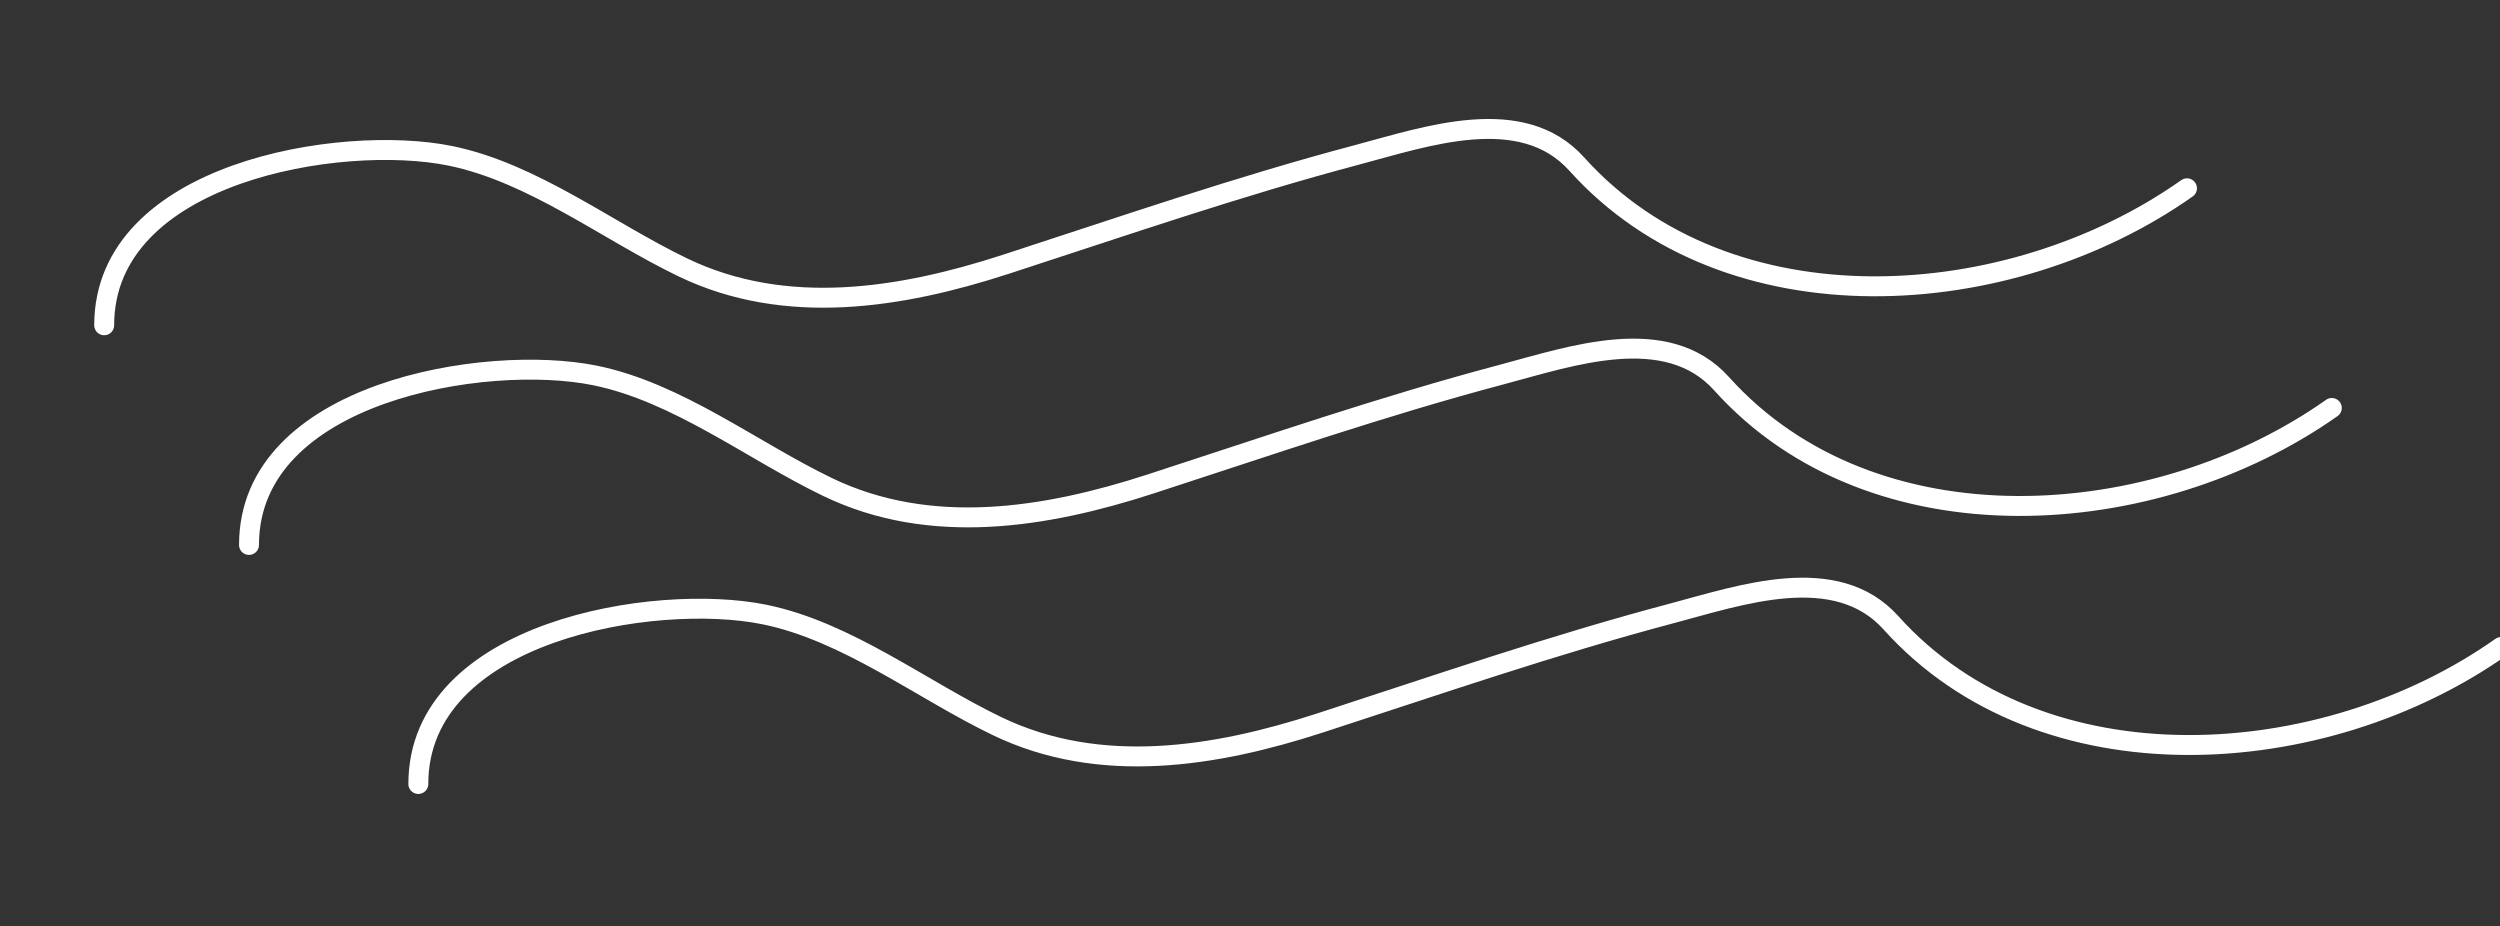
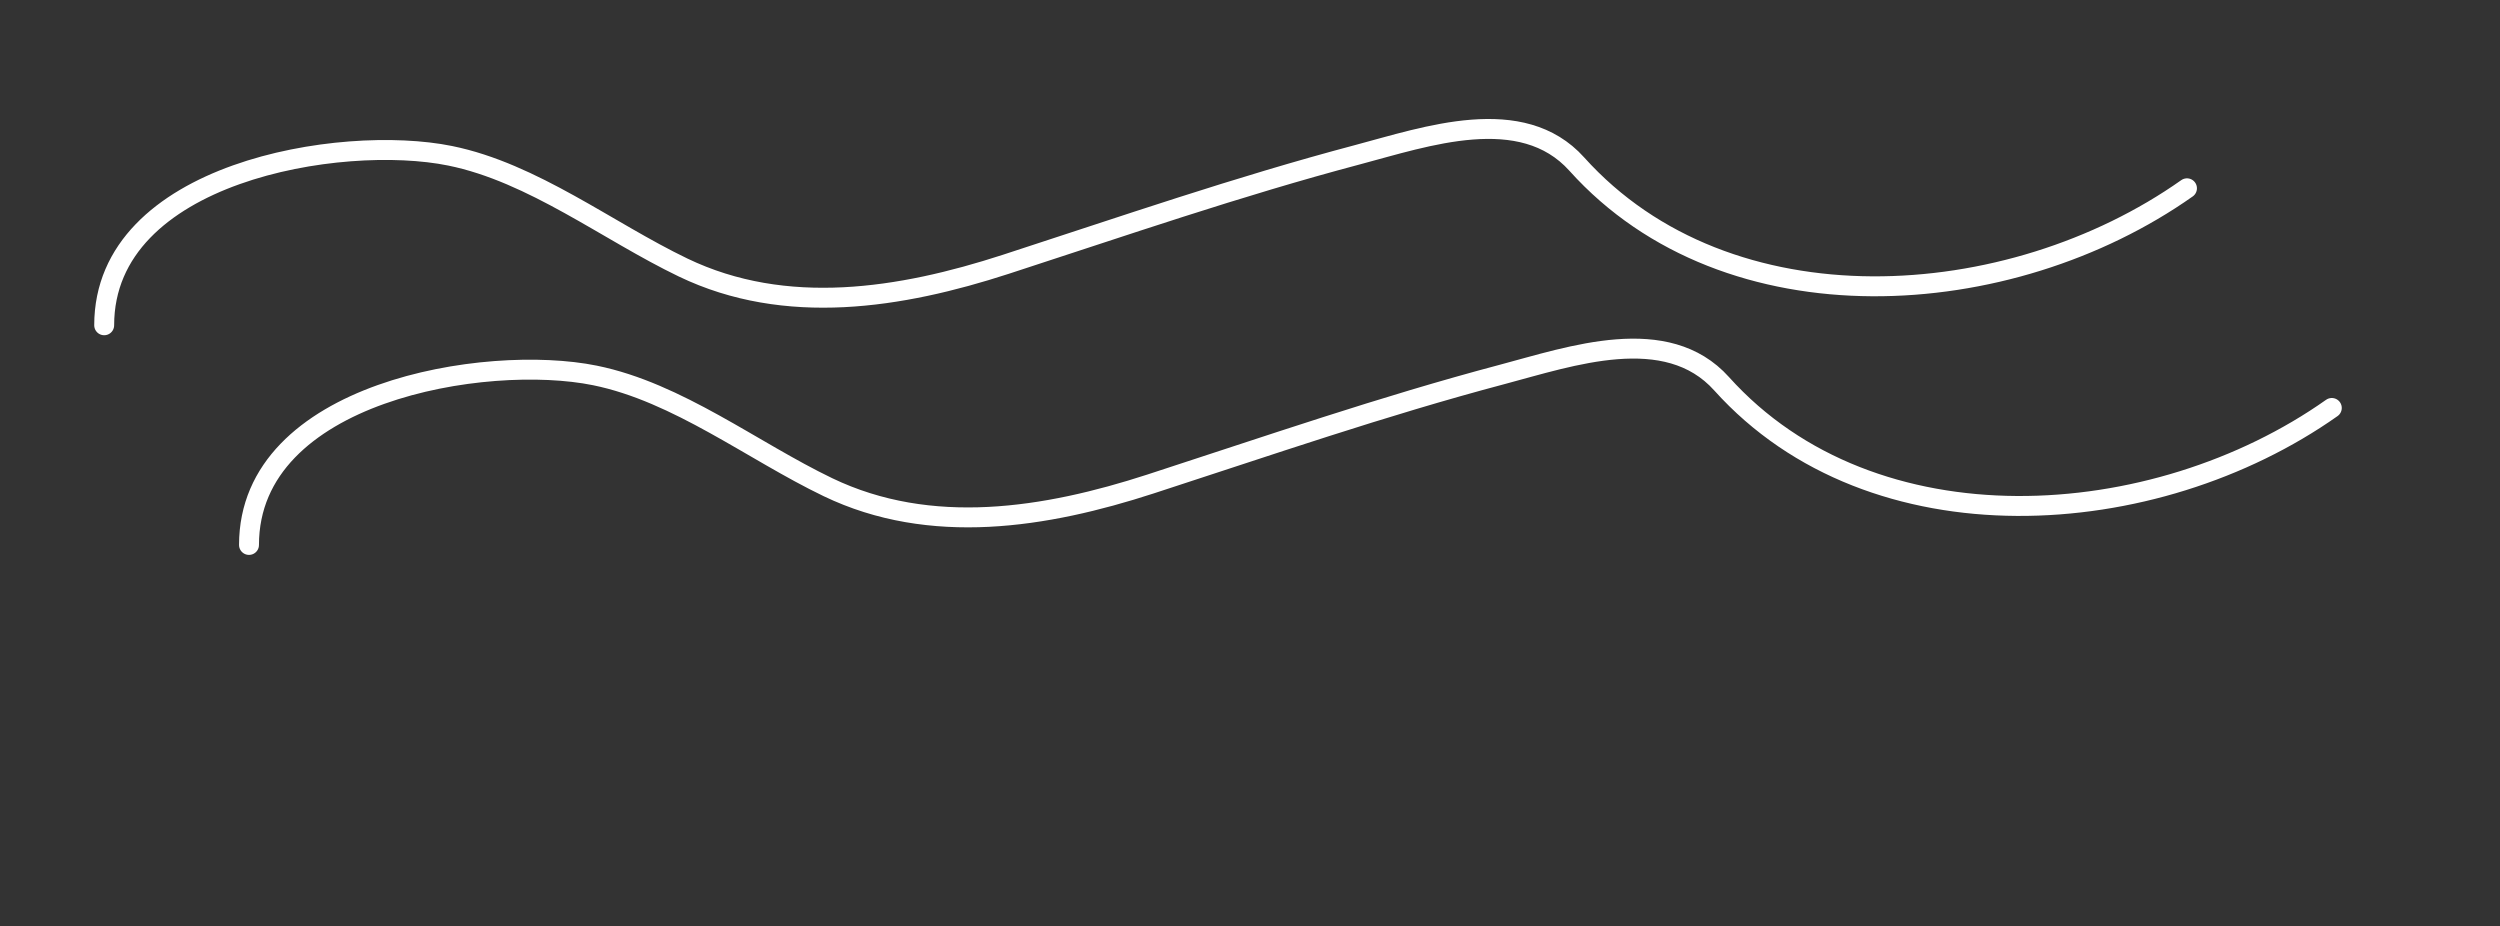
<svg xmlns="http://www.w3.org/2000/svg" width="251" height="93" viewBox="0 0 251 93" fill="none">
  <rect x="0" y="0" width="251" height="93" fill="#333333" stroke="none" />
  <g clip-path="url(#clip0_5_14)">
    <path d="M10.46 32.658C10.46 17.274 34.262 13.414 45.191 15.64C53.521 17.337 61.01 23.218 68.582 26.858C78.904 31.821 90.456 29.953 100.951 26.546C112.809 22.695 124.202 18.744 136.289 15.536C143.181 13.706 152.78 10.323 158.308 16.474C173.501 33.378 201.755 31.482 219.573 18.905" stroke="white" stroke-width="2" stroke-linecap="round" />
    <path d="M25 54.712C25 39.328 48.802 35.468 59.731 37.694C68.061 39.391 75.55 45.272 83.122 48.912C93.444 53.875 104.996 52.007 115.491 48.599C127.349 44.749 138.742 40.798 150.829 37.59C157.721 35.76 167.32 32.377 172.848 38.527C188.041 55.432 216.295 53.535 234.113 40.959" stroke="white" stroke-width="2" stroke-linecap="round" />
-     <path d="M42 78.712C42 63.328 65.802 59.468 76.731 61.694C85.061 63.391 92.55 69.272 100.122 72.912C110.444 77.875 121.996 76.007 132.491 72.599C144.349 68.749 155.742 64.798 167.829 61.59C174.721 59.76 184.32 56.377 189.848 62.527C205.041 79.432 233.295 77.535 251.113 64.959" stroke="white" stroke-width="2" stroke-linecap="round" />
  </g>
  <defs>
    <clipPath id="clip0_5_14">
      <rect width="251" height="93" fill="white" />
    </clipPath>
  </defs>
</svg>